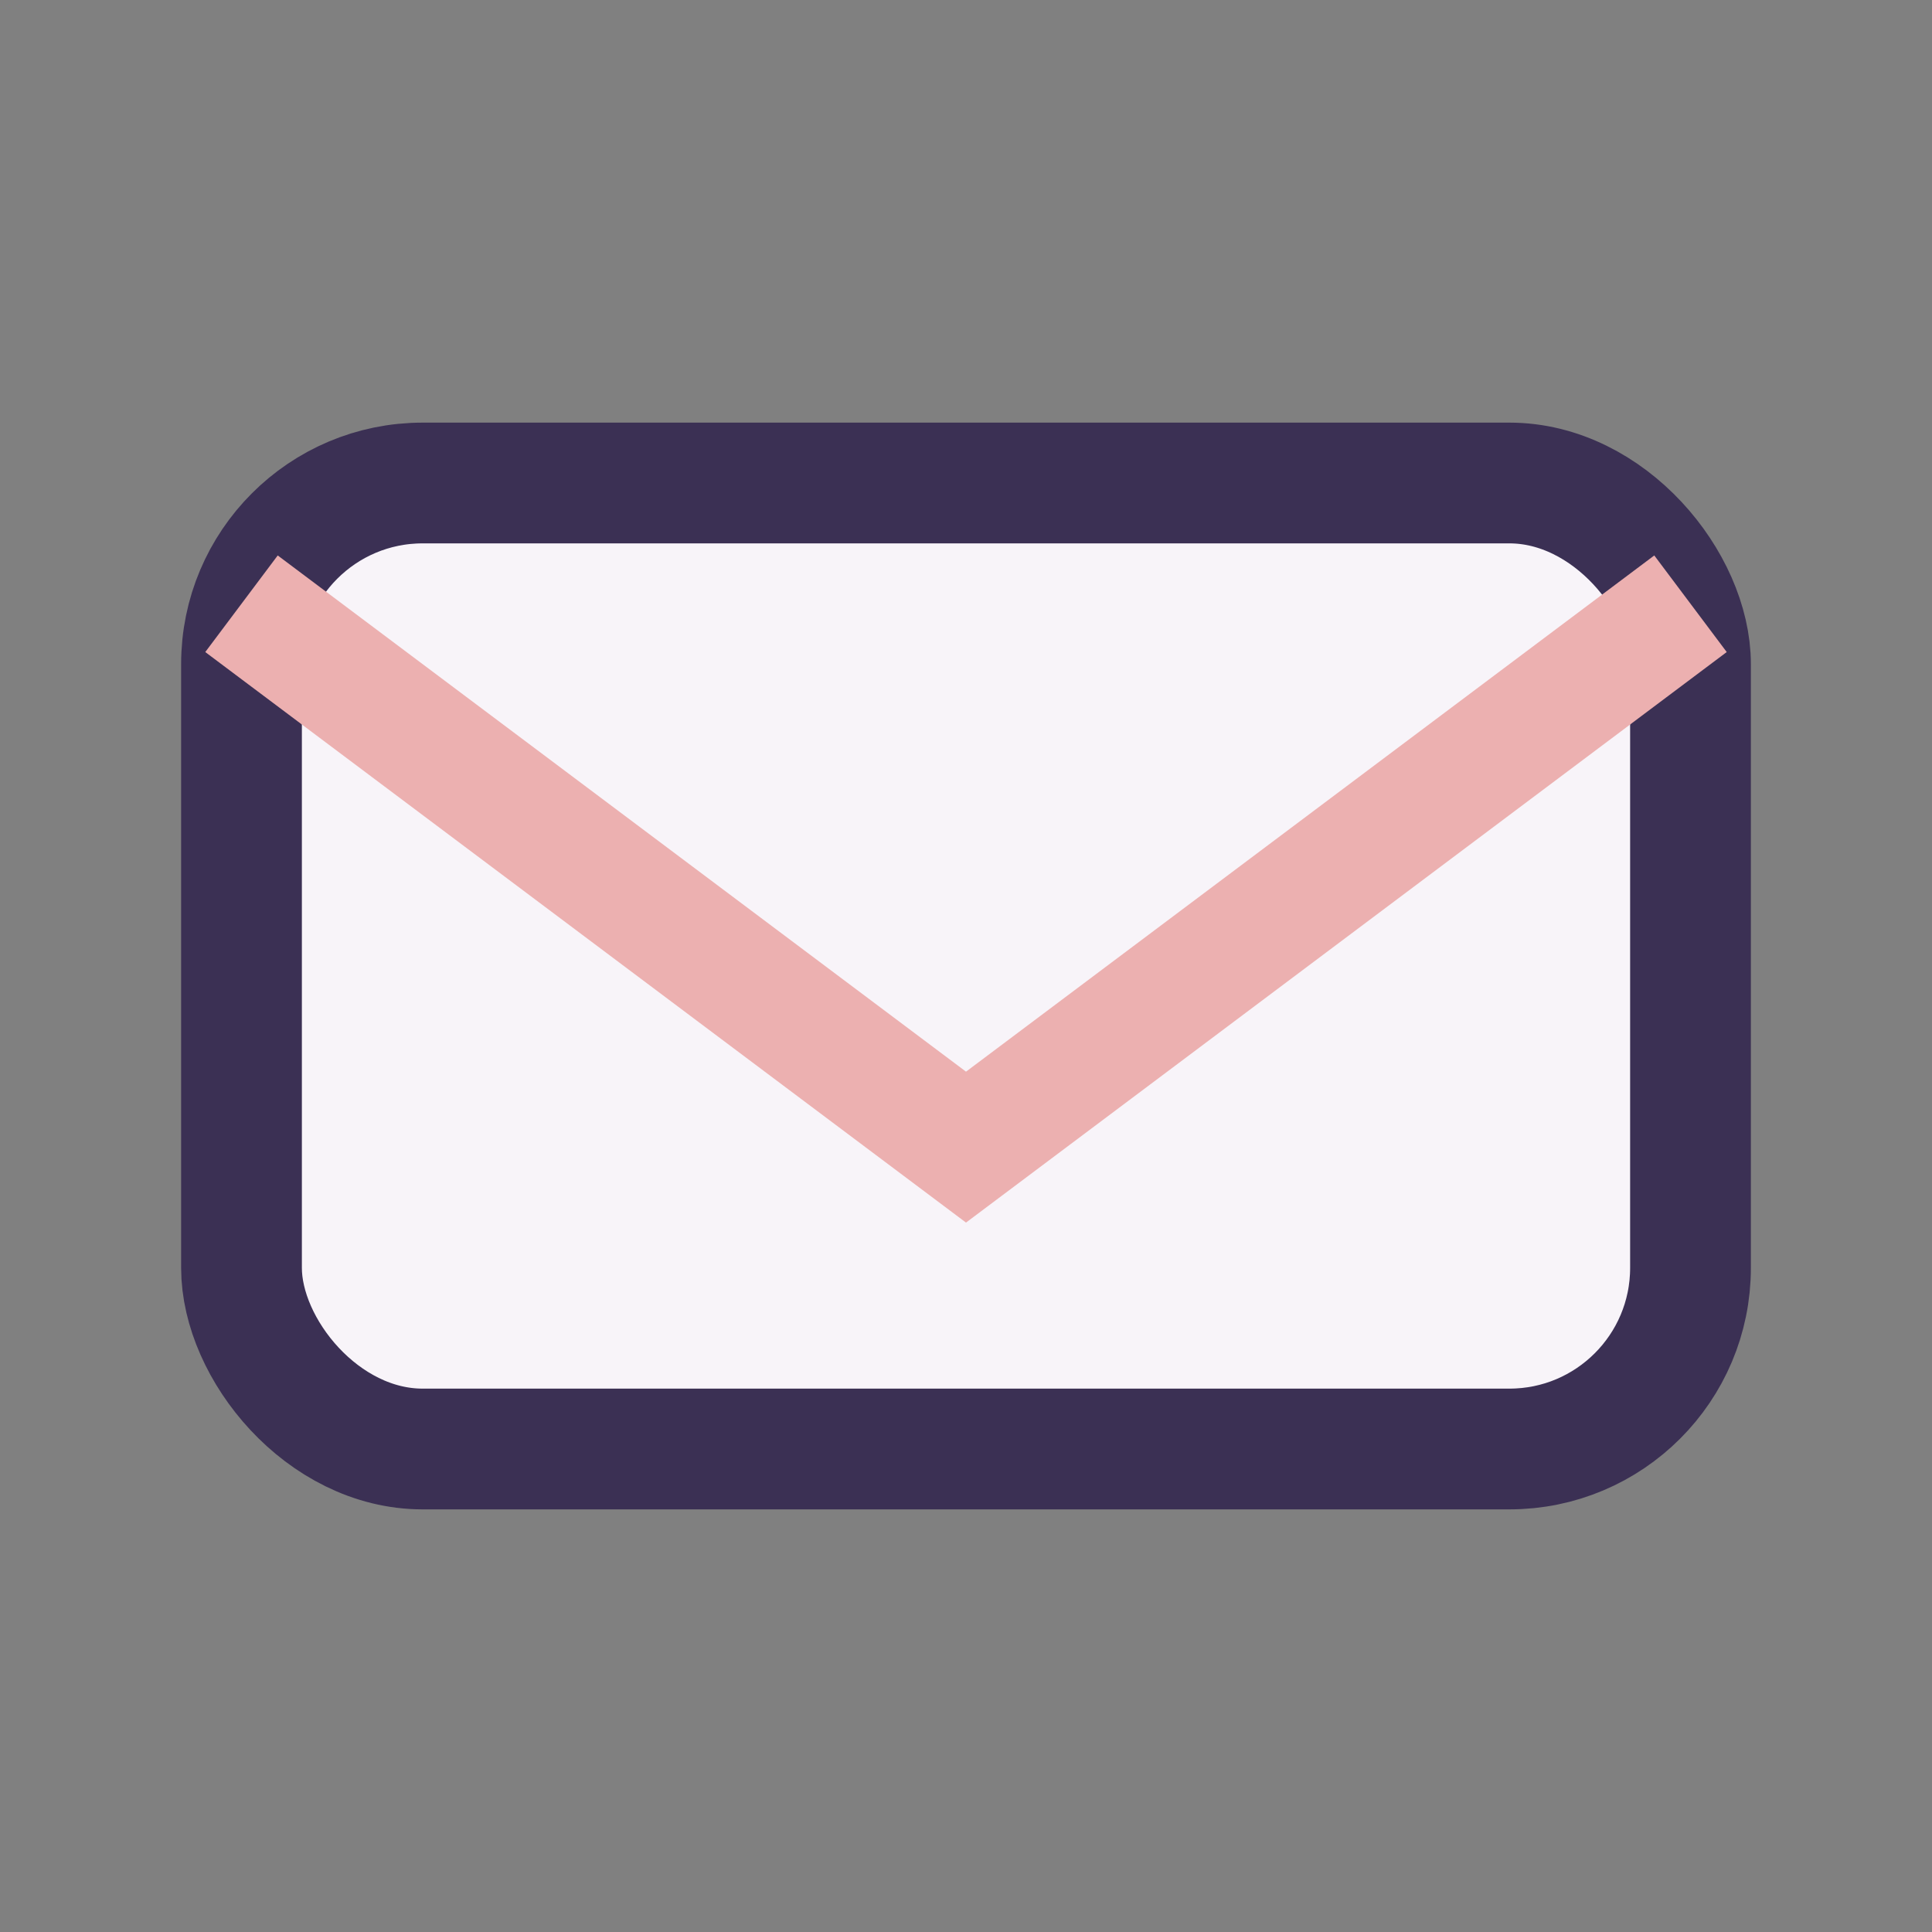
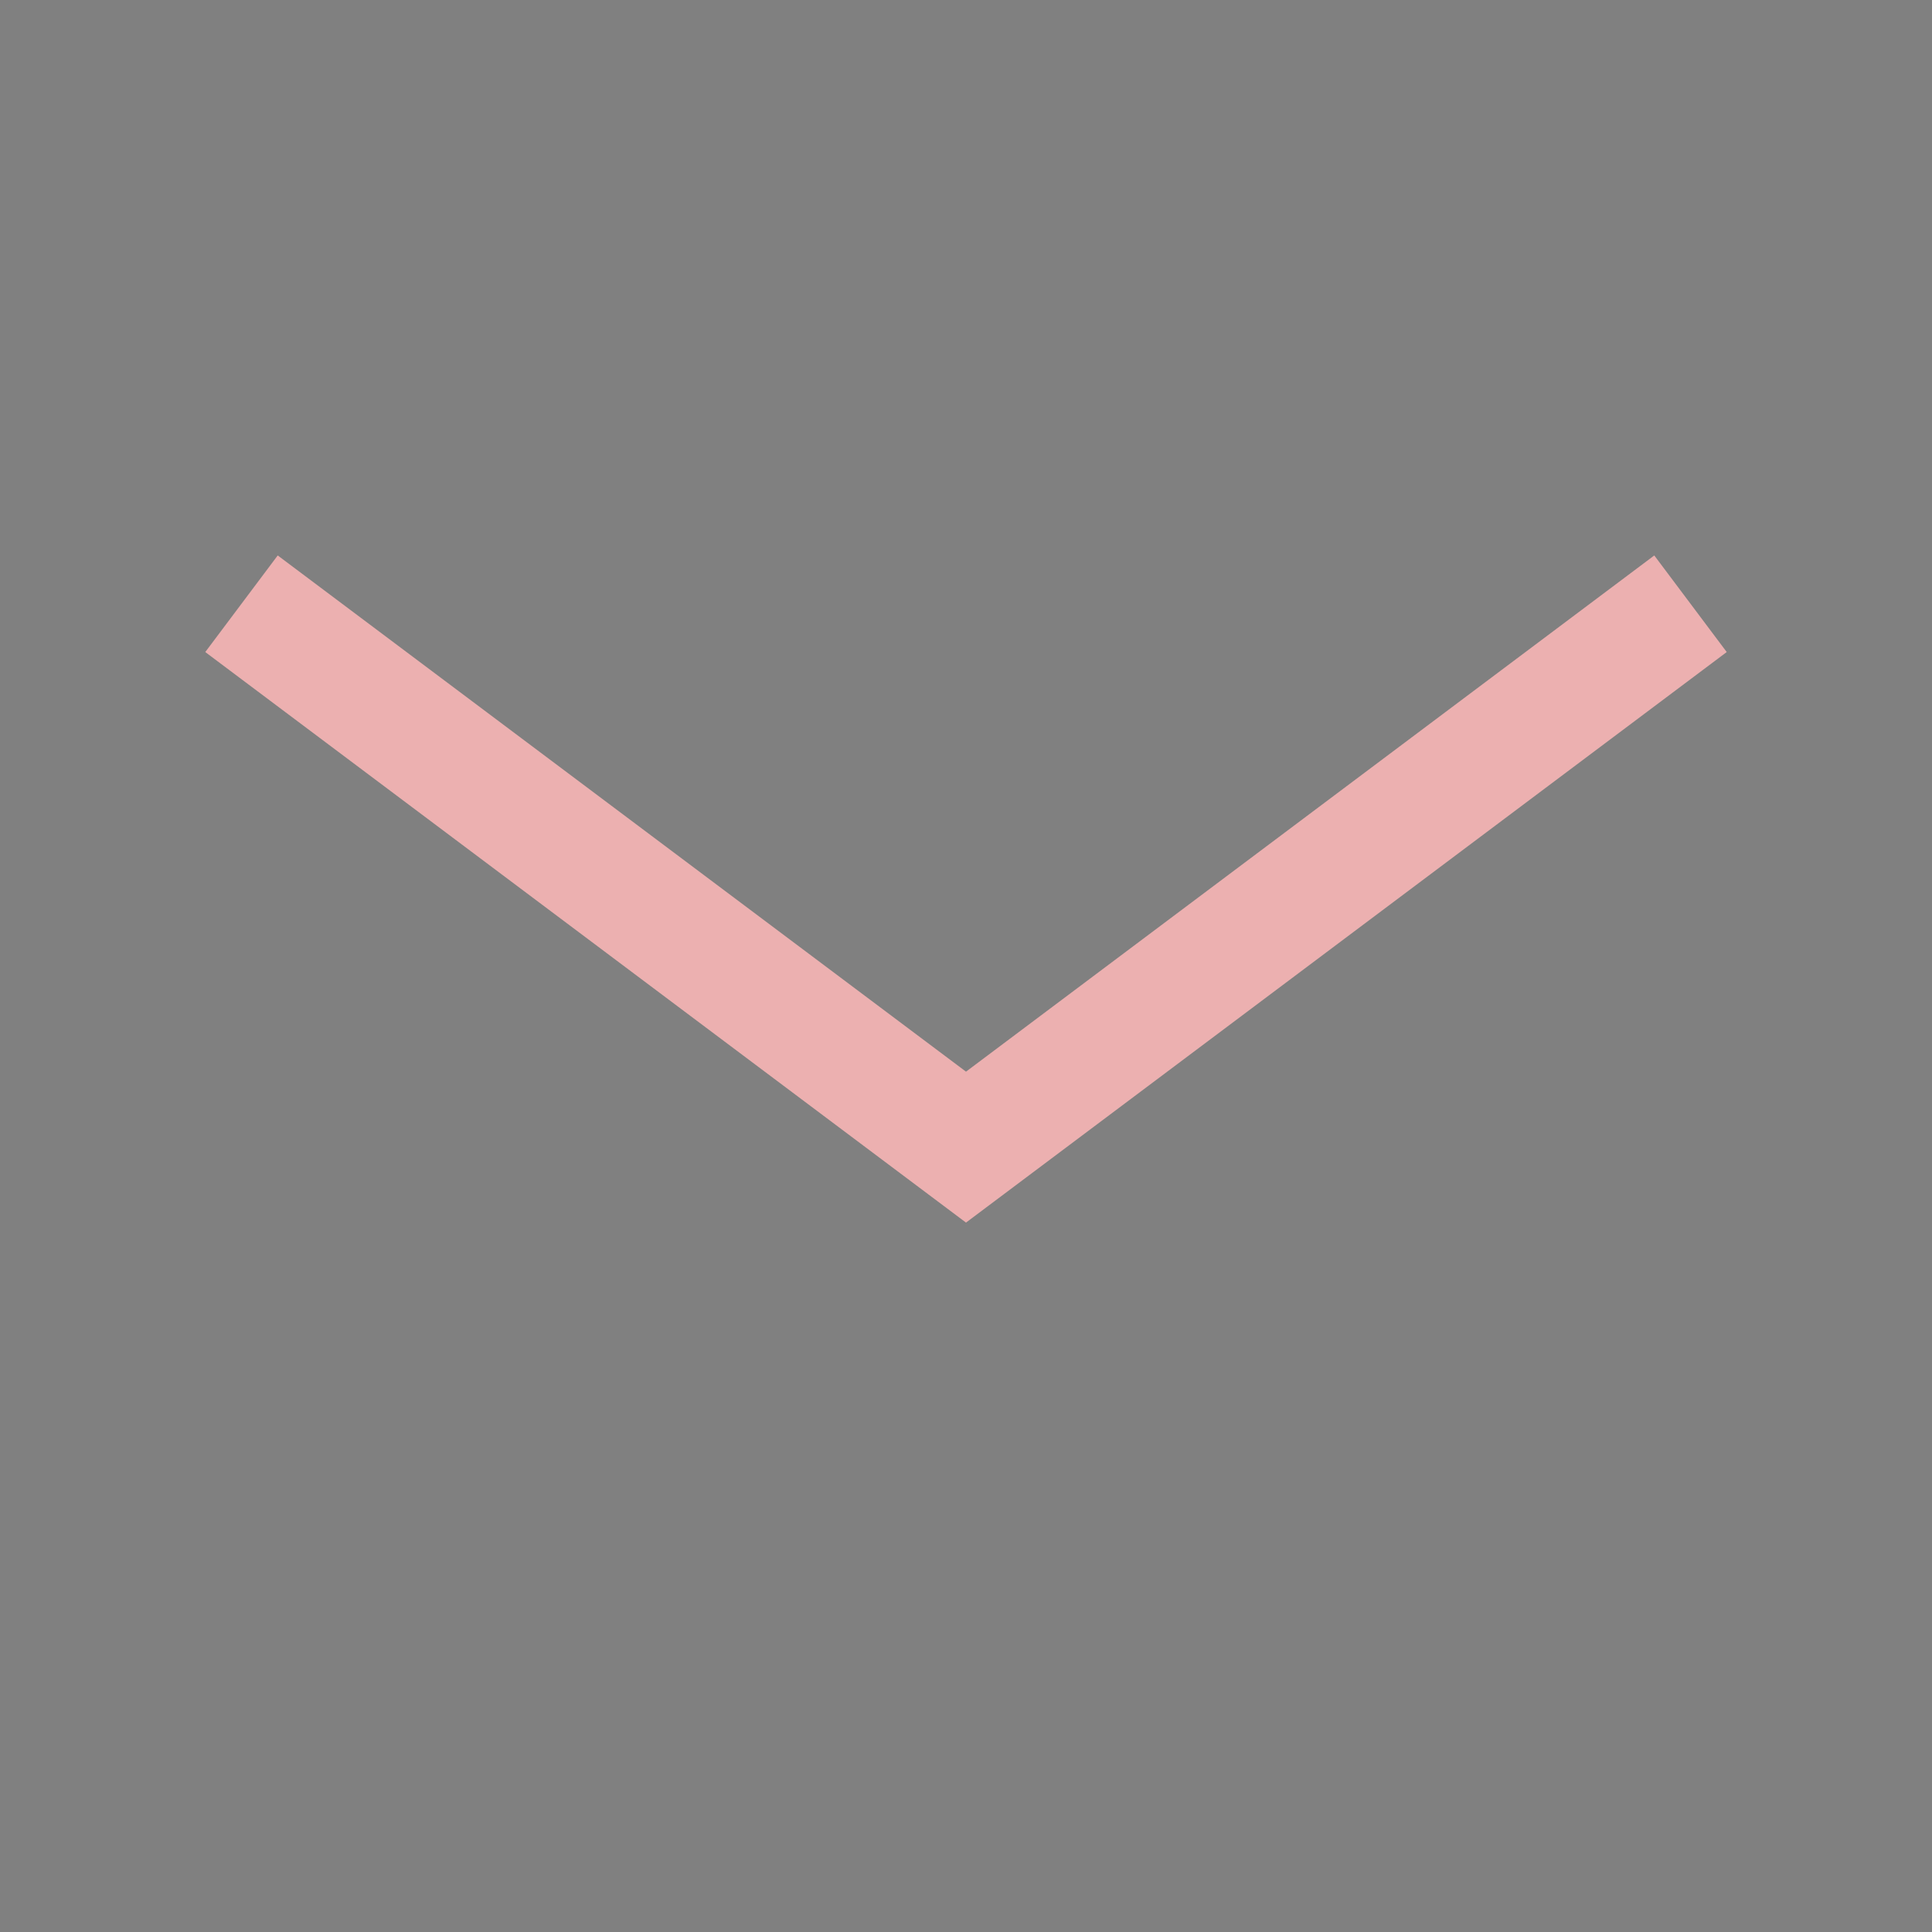
<svg xmlns="http://www.w3.org/2000/svg" width="32" height="32" viewBox="0 0 32 32">
  <rect x="0" y="0" width="32" height="32" fill="#808080" stroke="none" />
-   <rect x="4" y="8" width="24" height="16" rx="3" fill="#F8F4F9" stroke="#3B3054" stroke-width="2" />
  <path d="M4 10l12 9 12-9" fill="none" stroke="#ECB0B0" stroke-width="2" />
</svg>